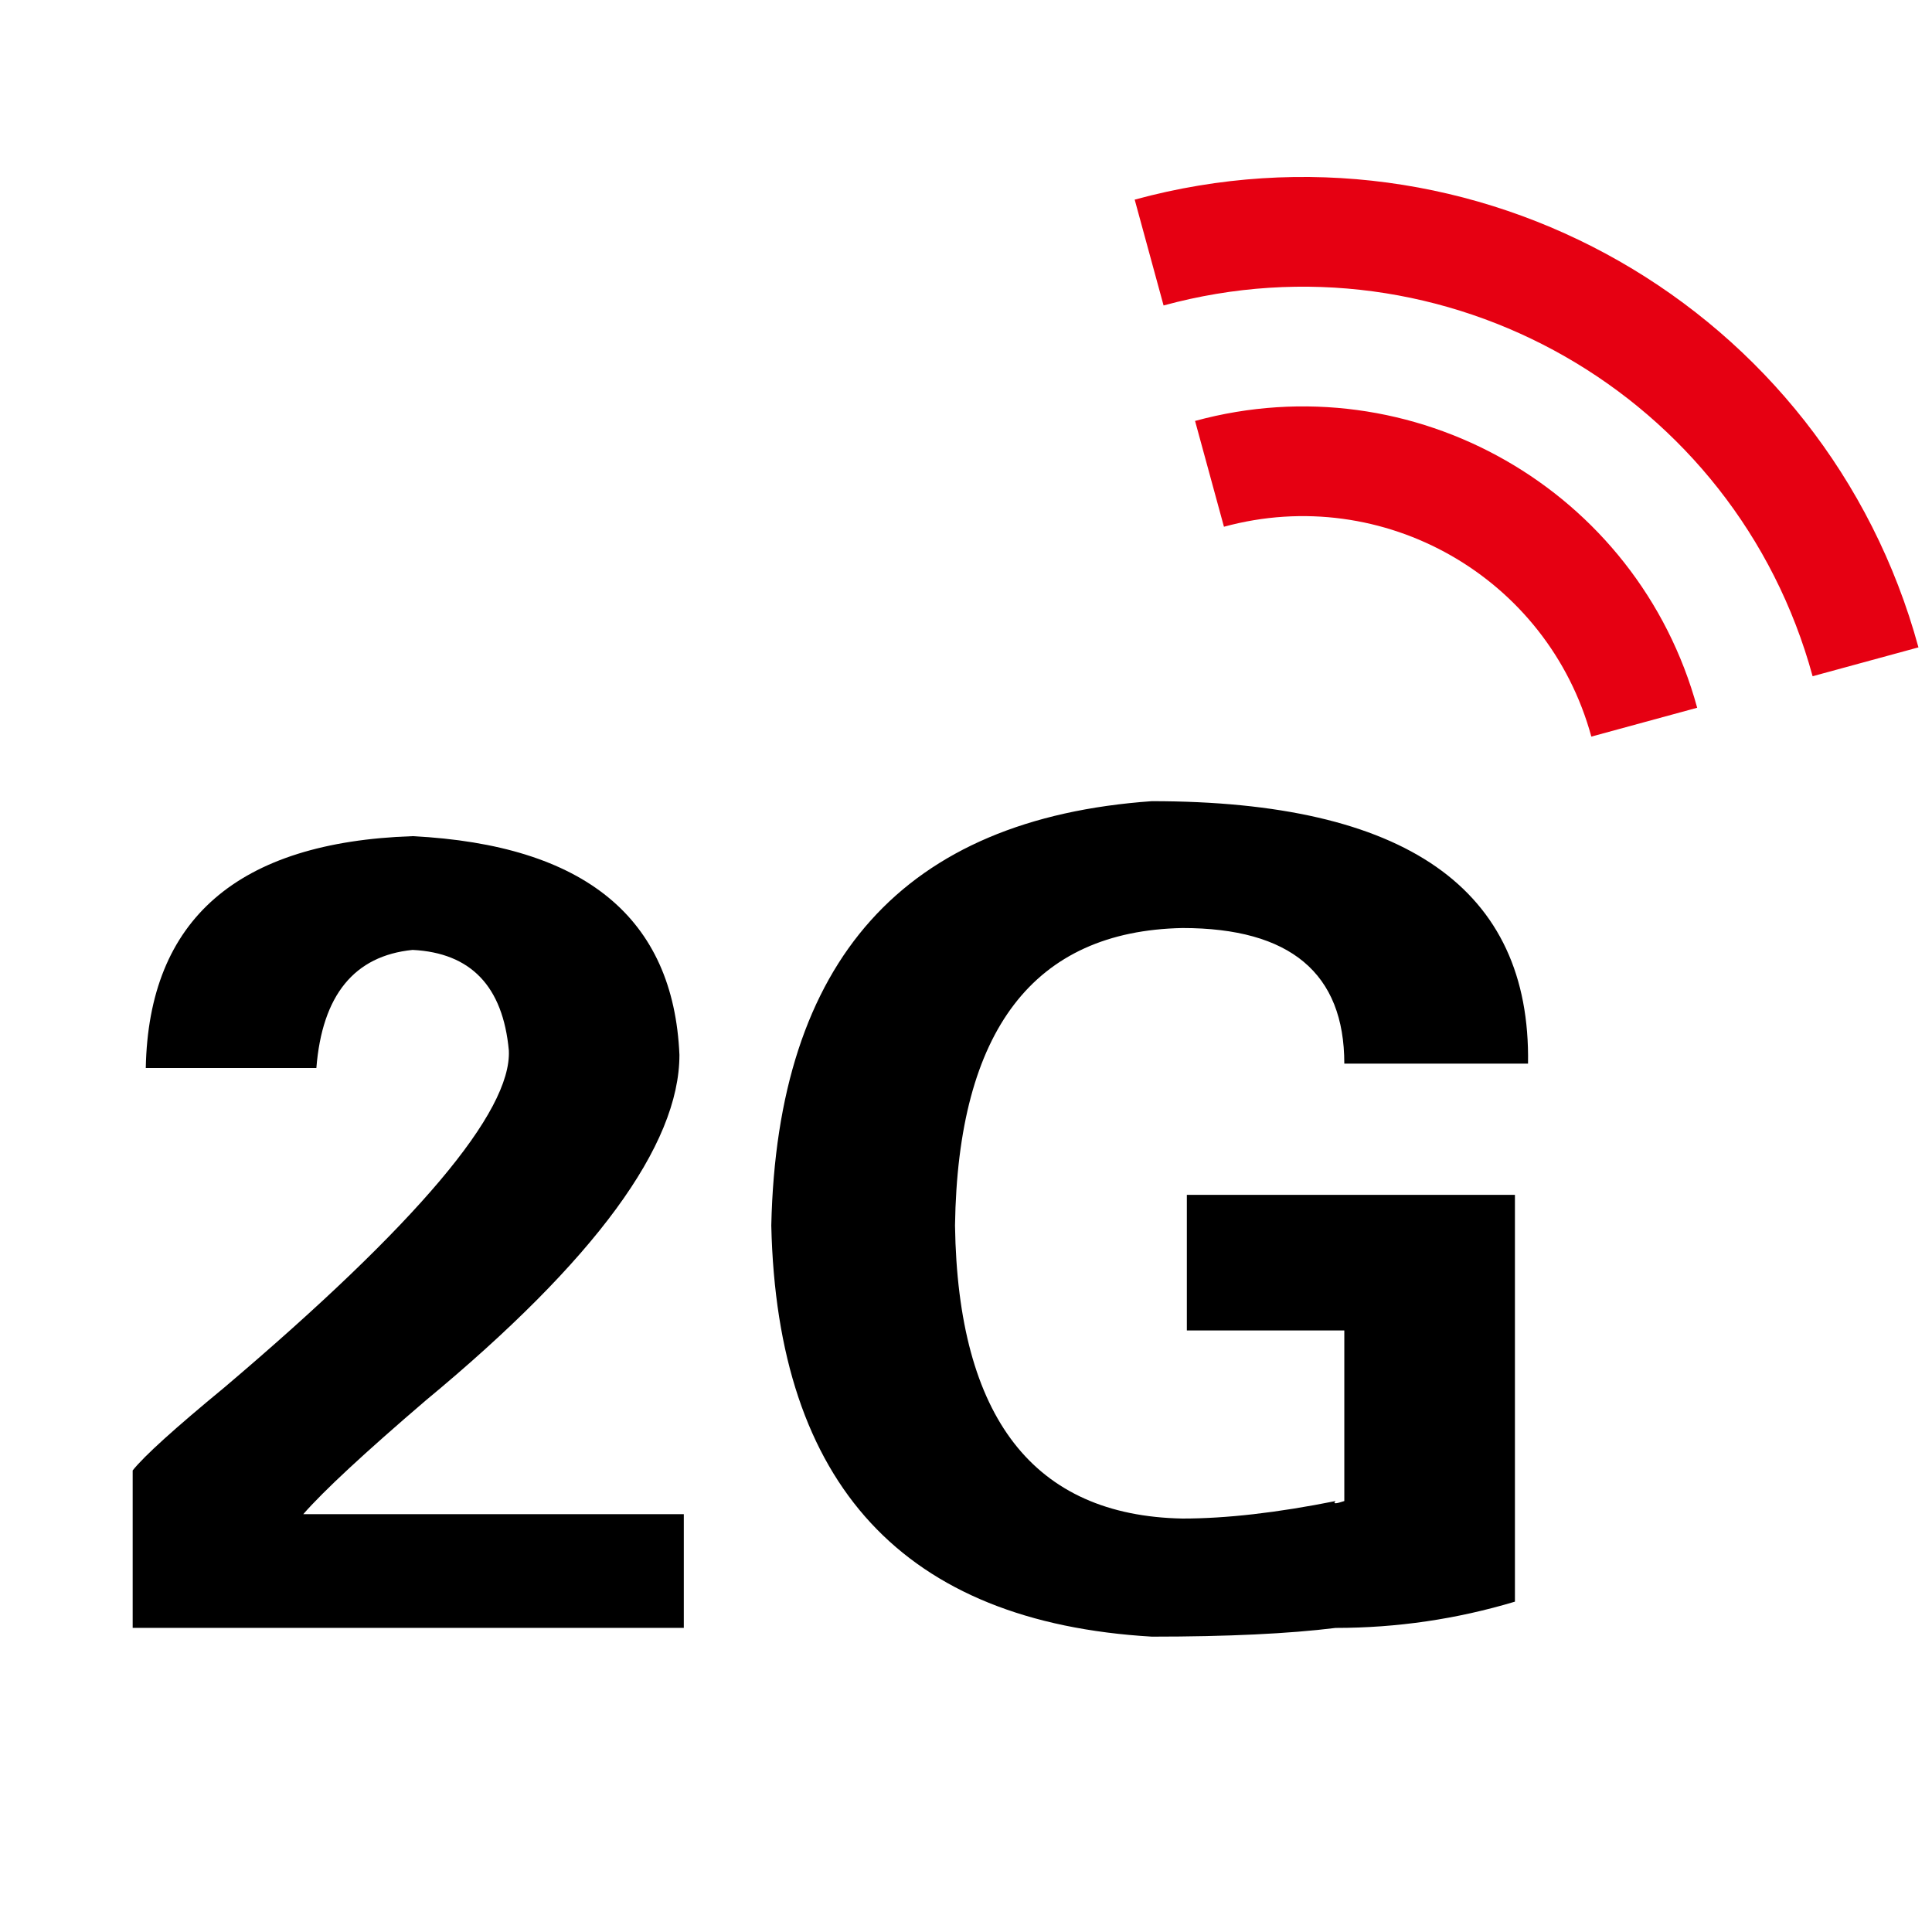
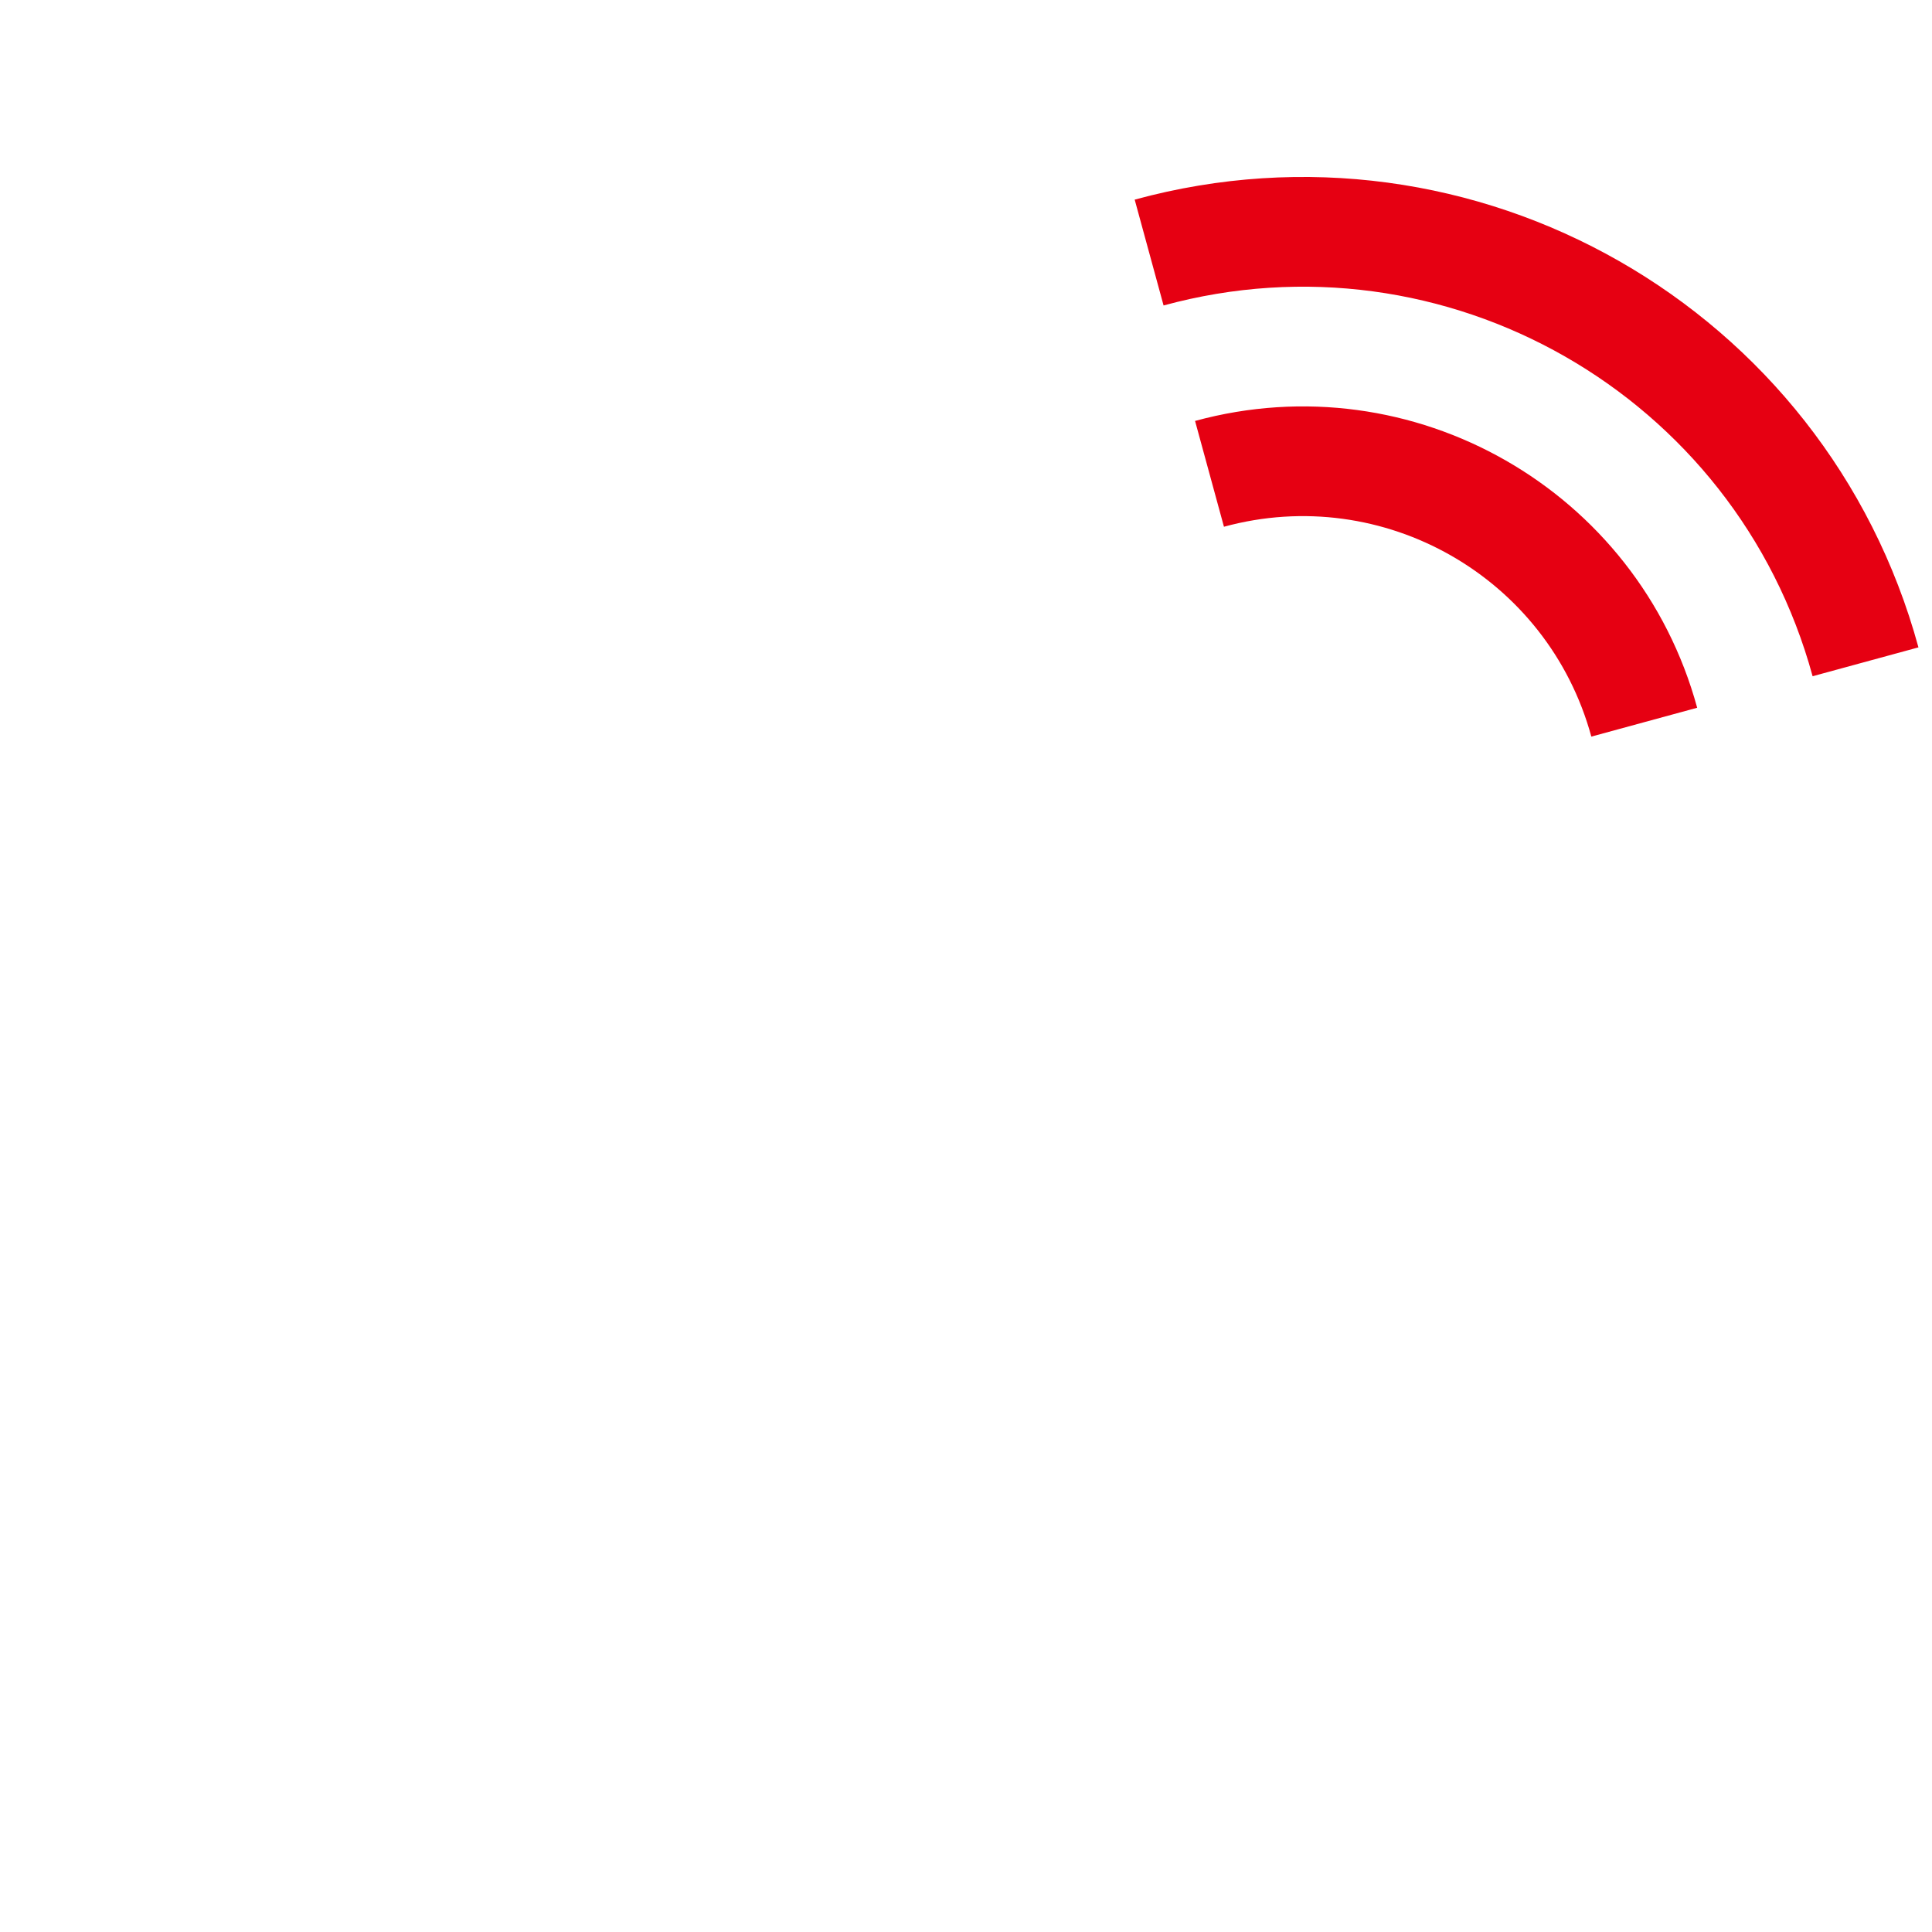
<svg xmlns="http://www.w3.org/2000/svg" viewBox="0 0 64 64" height="64" width="64" version="1.1" fill="none">
  <defs>
    <clipPath id="master_svg0_185_03592">
      <rect rx="0" height="64" width="64" y="0" x="0" />
    </clipPath>
  </defs>
  <g>
    <g clip-path="url(#master_svg0_185_03592)">
      <g>
-         <path style="mix-blend-mode:passthrough" fill-opacity="1" fill="#000000" d="M4.395,53.926L4.395,48.71C4.779,48.228,5.794,47.311,7.437,45.957C13.813,40.548,16.951,36.828,16.856,34.799C16.661,32.676,15.6,31.564,13.668,31.467C11.735,31.661,10.673,32.965,10.48,35.379L4.829,35.379C4.924,30.452,7.872,27.894,13.668,27.699C19.367,27.989,22.313,30.405,22.507,34.944C22.507,37.94,19.704,41.755,14.103,46.392C12.074,48.13,10.72,49.387,10.046,50.159L22.652,50.159L22.652,53.926L4.395,53.926ZM44.532,44.073L39.316,44.073L39.316,39.581L50.184,39.581L50.184,53.057C48.25,53.637,46.271,53.927,44.243,53.927C42.696,54.119,40.668,54.216,38.157,54.216C29.945,53.734,25.743,49.194,25.55,40.596C25.743,31.806,29.945,27.12,38.157,26.54C46.561,26.54,50.713,29.438,50.618,35.234L44.532,35.234C44.532,32.241,42.744,30.742,39.171,30.742C34.244,30.84,31.731,34.125,31.636,40.596C31.731,46.971,34.244,50.209,39.171,50.304C40.62,50.304,42.309,50.111,44.243,49.724C44.145,49.822,44.243,49.822,44.532,49.724L44.532,44.073Z" />
-       </g>
+         </g>
      <g>
        <path fill-opacity="1" fill="#E60012" d="M39.588,13.944L40.545,17.449C45.825,16.008,51.274,19.121,52.715,24.401L56.221,23.445C54.251,16.228,46.805,11.974,39.588,13.944ZM37.588,6.613L38.545,10.119C47.873,7.573,57.499,13.072,60.045,22.401L63.551,21.445C60.477,10.18,48.853,3.539,37.588,6.613Z" />
      </g>
    </g>
  </g>
</svg>